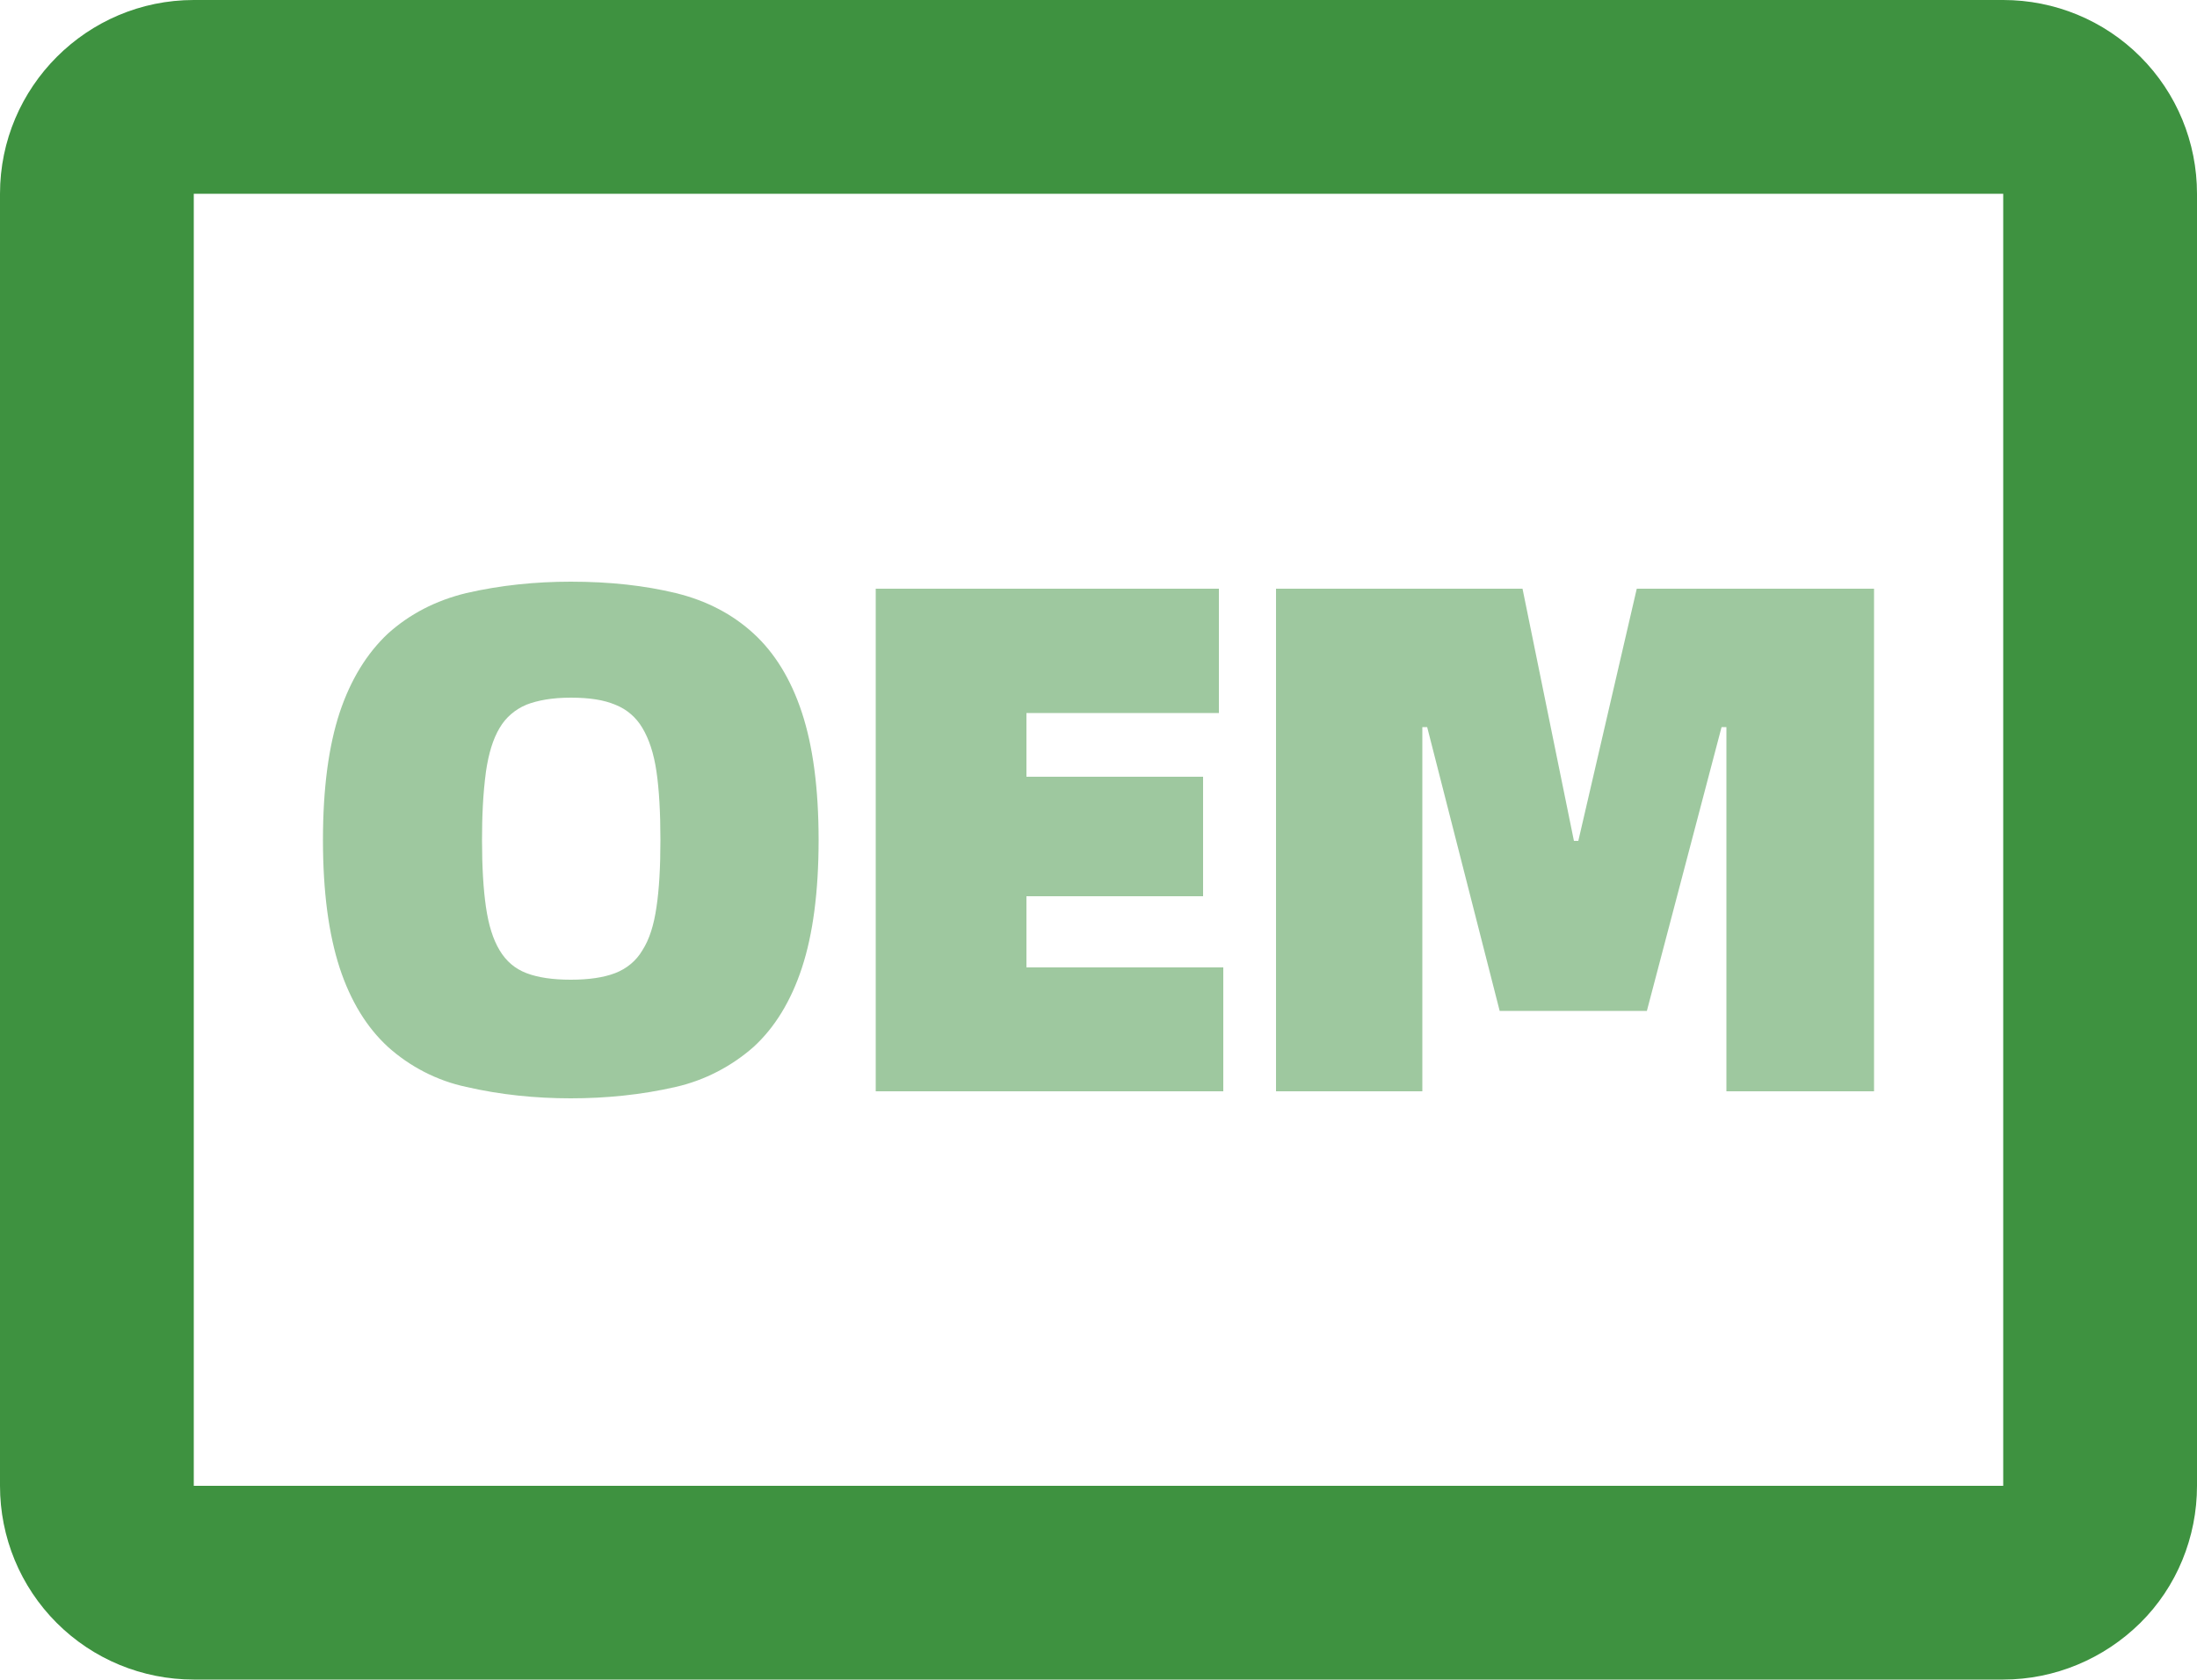
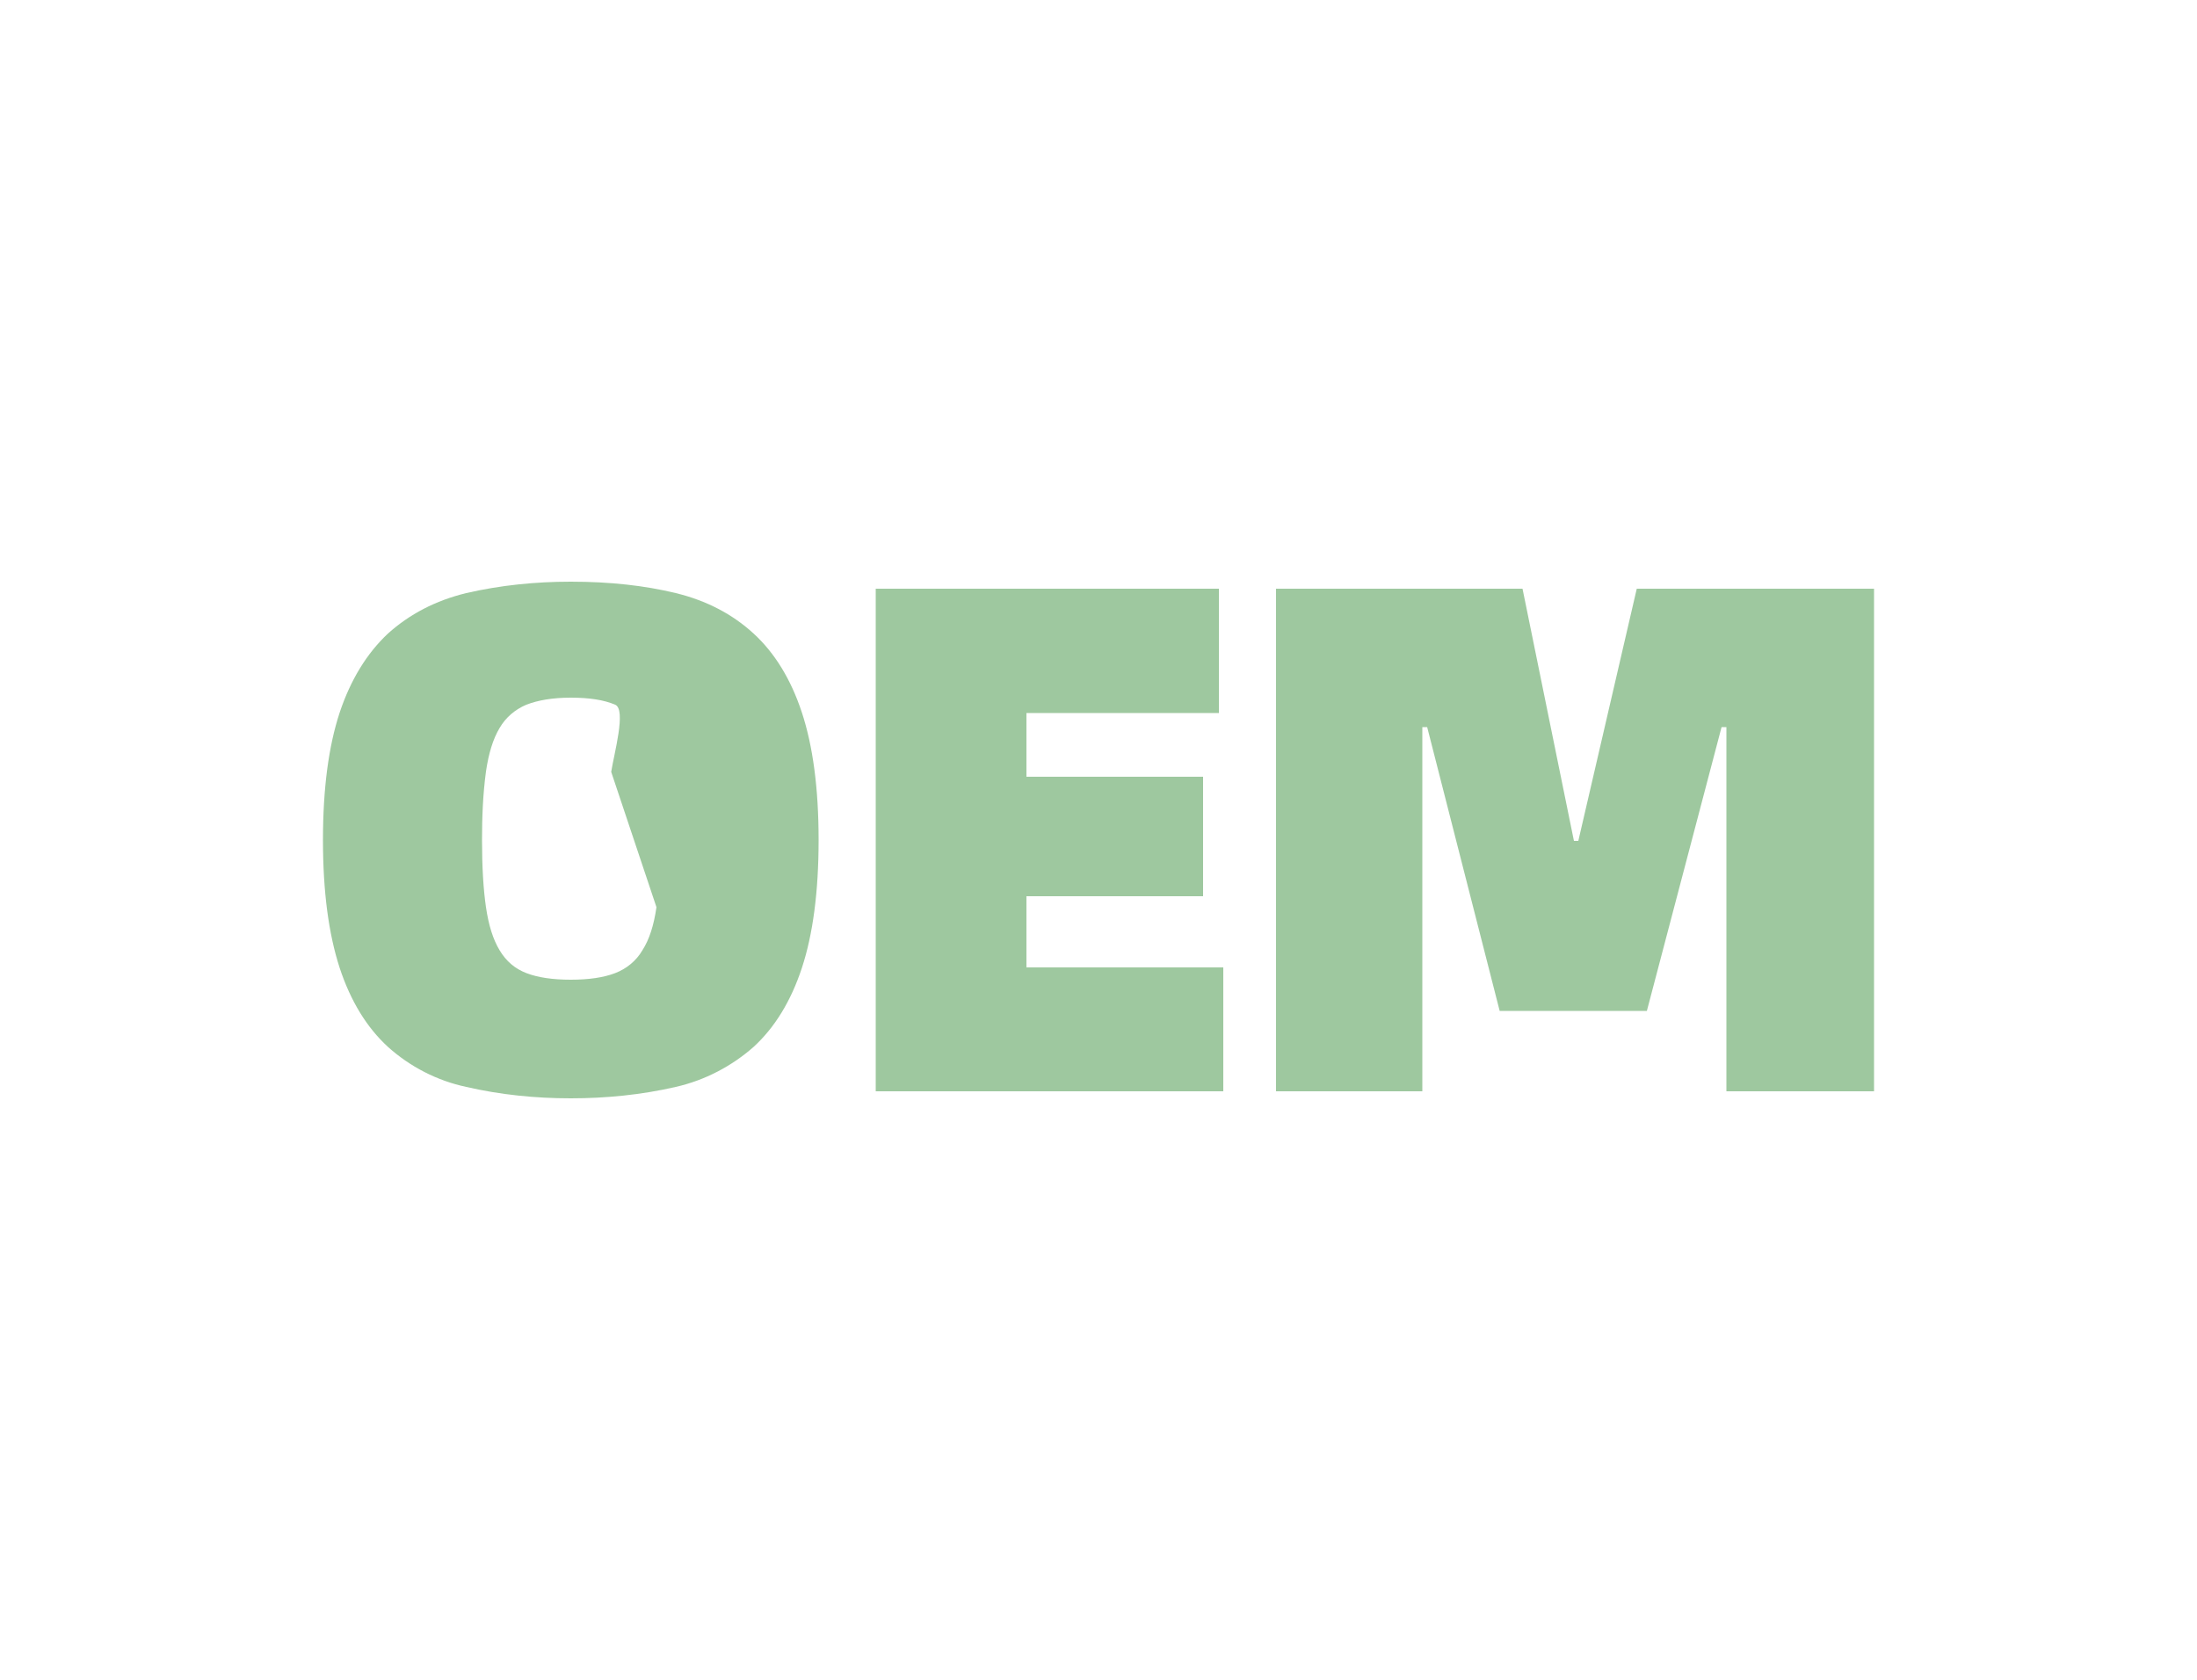
<svg xmlns="http://www.w3.org/2000/svg" id="_图层_2" data-name="图层 2" viewBox="0 0 50 38.24">
  <defs>
    <style>
      .cls-1 {
        opacity: .5;
      }

      .cls-1, .cls-2 {
        fill: #3e9240;
        stroke-width: 0px;
      }
    </style>
  </defs>
  <g id="_图层_1-2" data-name="图层 1">
    <g>
-       <path class="cls-2" d="m48.71,1.29c-.83-.83-1.95-1.29-3.12-1.29H4.41C1.98,0,0,1.98,0,4.41v29.41c0,1.17.46,2.29,1.29,3.12.83.83,1.95,1.29,3.12,1.29h41.18c1.17,0,2.29-.47,3.12-1.29s1.29-1.95,1.29-3.12V4.41c0-1.17-.46-2.29-1.29-3.12Zm-3.12,32.53H4.41V4.41h41.18v29.41Z" />
      <polygon class="cls-1" points="27.74 13.4 27.74 16.23 23.36 16.23 23.36 17.68 27.38 17.68 27.38 20.4 23.36 20.4 23.36 22.02 27.84 22.02 27.84 24.84 19.93 24.84 19.93 13.4 27.74 13.4" />
      <polygon class="cls-1" points="34.65 13.4 35.82 19.14 35.92 19.14 37.25 13.4 42.65 13.4 42.65 24.84 39.29 24.84 39.29 16.55 39.18 16.55 37.48 23.01 34.13 23.01 32.48 16.55 32.37 16.55 32.37 24.84 29.04 24.84 29.04 13.4 34.65 13.4" />
-       <path class="cls-1" d="m18.25,16.22c-.25-.76-.62-1.36-1.1-1.8-.48-.44-1.07-.75-1.77-.92-.7-.17-1.49-.26-2.39-.26-.8,0-1.6.08-2.38.26-.7.17-1.29.48-1.78.92-.48.45-.85,1.05-1.1,1.8-.25.76-.38,1.72-.38,2.9s.13,2.14.38,2.91c.25.76.62,1.36,1.1,1.8.5.45,1.12.77,1.78.91.78.18,1.58.26,2.38.26.8,0,1.61-.08,2.39-.26.66-.15,1.27-.47,1.77-.91.48-.44.85-1.04,1.1-1.8.25-.76.38-1.73.38-2.91s-.13-2.14-.38-2.9Zm-3.31,4.43c-.06.41-.16.73-.32.98-.14.24-.36.42-.62.52-.26.1-.6.15-1.01.15s-.75-.05-1.01-.15c-.26-.1-.46-.27-.61-.52-.15-.25-.25-.57-.31-.98-.06-.41-.09-.92-.09-1.53,0-.52.02-1.04.09-1.56.06-.41.16-.74.31-.99.14-.24.35-.42.61-.53.26-.1.59-.16,1.01-.16s.75.05,1.01.16c.26.1.48.29.62.53.15.25.26.58.32.99.06.41.09.93.09,1.56s-.03,1.13-.09,1.53Z" />
+       <path class="cls-1" d="m18.25,16.22c-.25-.76-.62-1.36-1.1-1.8-.48-.44-1.07-.75-1.77-.92-.7-.17-1.49-.26-2.39-.26-.8,0-1.6.08-2.38.26-.7.17-1.29.48-1.78.92-.48.45-.85,1.05-1.1,1.8-.25.76-.38,1.72-.38,2.9s.13,2.14.38,2.91c.25.76.62,1.36,1.1,1.8.5.45,1.12.77,1.78.91.78.18,1.58.26,2.38.26.8,0,1.61-.08,2.39-.26.66-.15,1.27-.47,1.77-.91.48-.44.85-1.04,1.1-1.8.25-.76.38-1.73.38-2.91s-.13-2.14-.38-2.9Zm-3.31,4.43c-.06.41-.16.73-.32.98-.14.24-.36.42-.62.52-.26.1-.6.15-1.01.15s-.75-.05-1.01-.15c-.26-.1-.46-.27-.61-.52-.15-.25-.25-.57-.31-.98-.06-.41-.09-.92-.09-1.53,0-.52.02-1.04.09-1.56.06-.41.16-.74.31-.99.14-.24.35-.42.61-.53.26-.1.59-.16,1.01-.16s.75.05,1.01.16s-.03,1.13-.09,1.53Z" />
    </g>
  </g>
</svg>